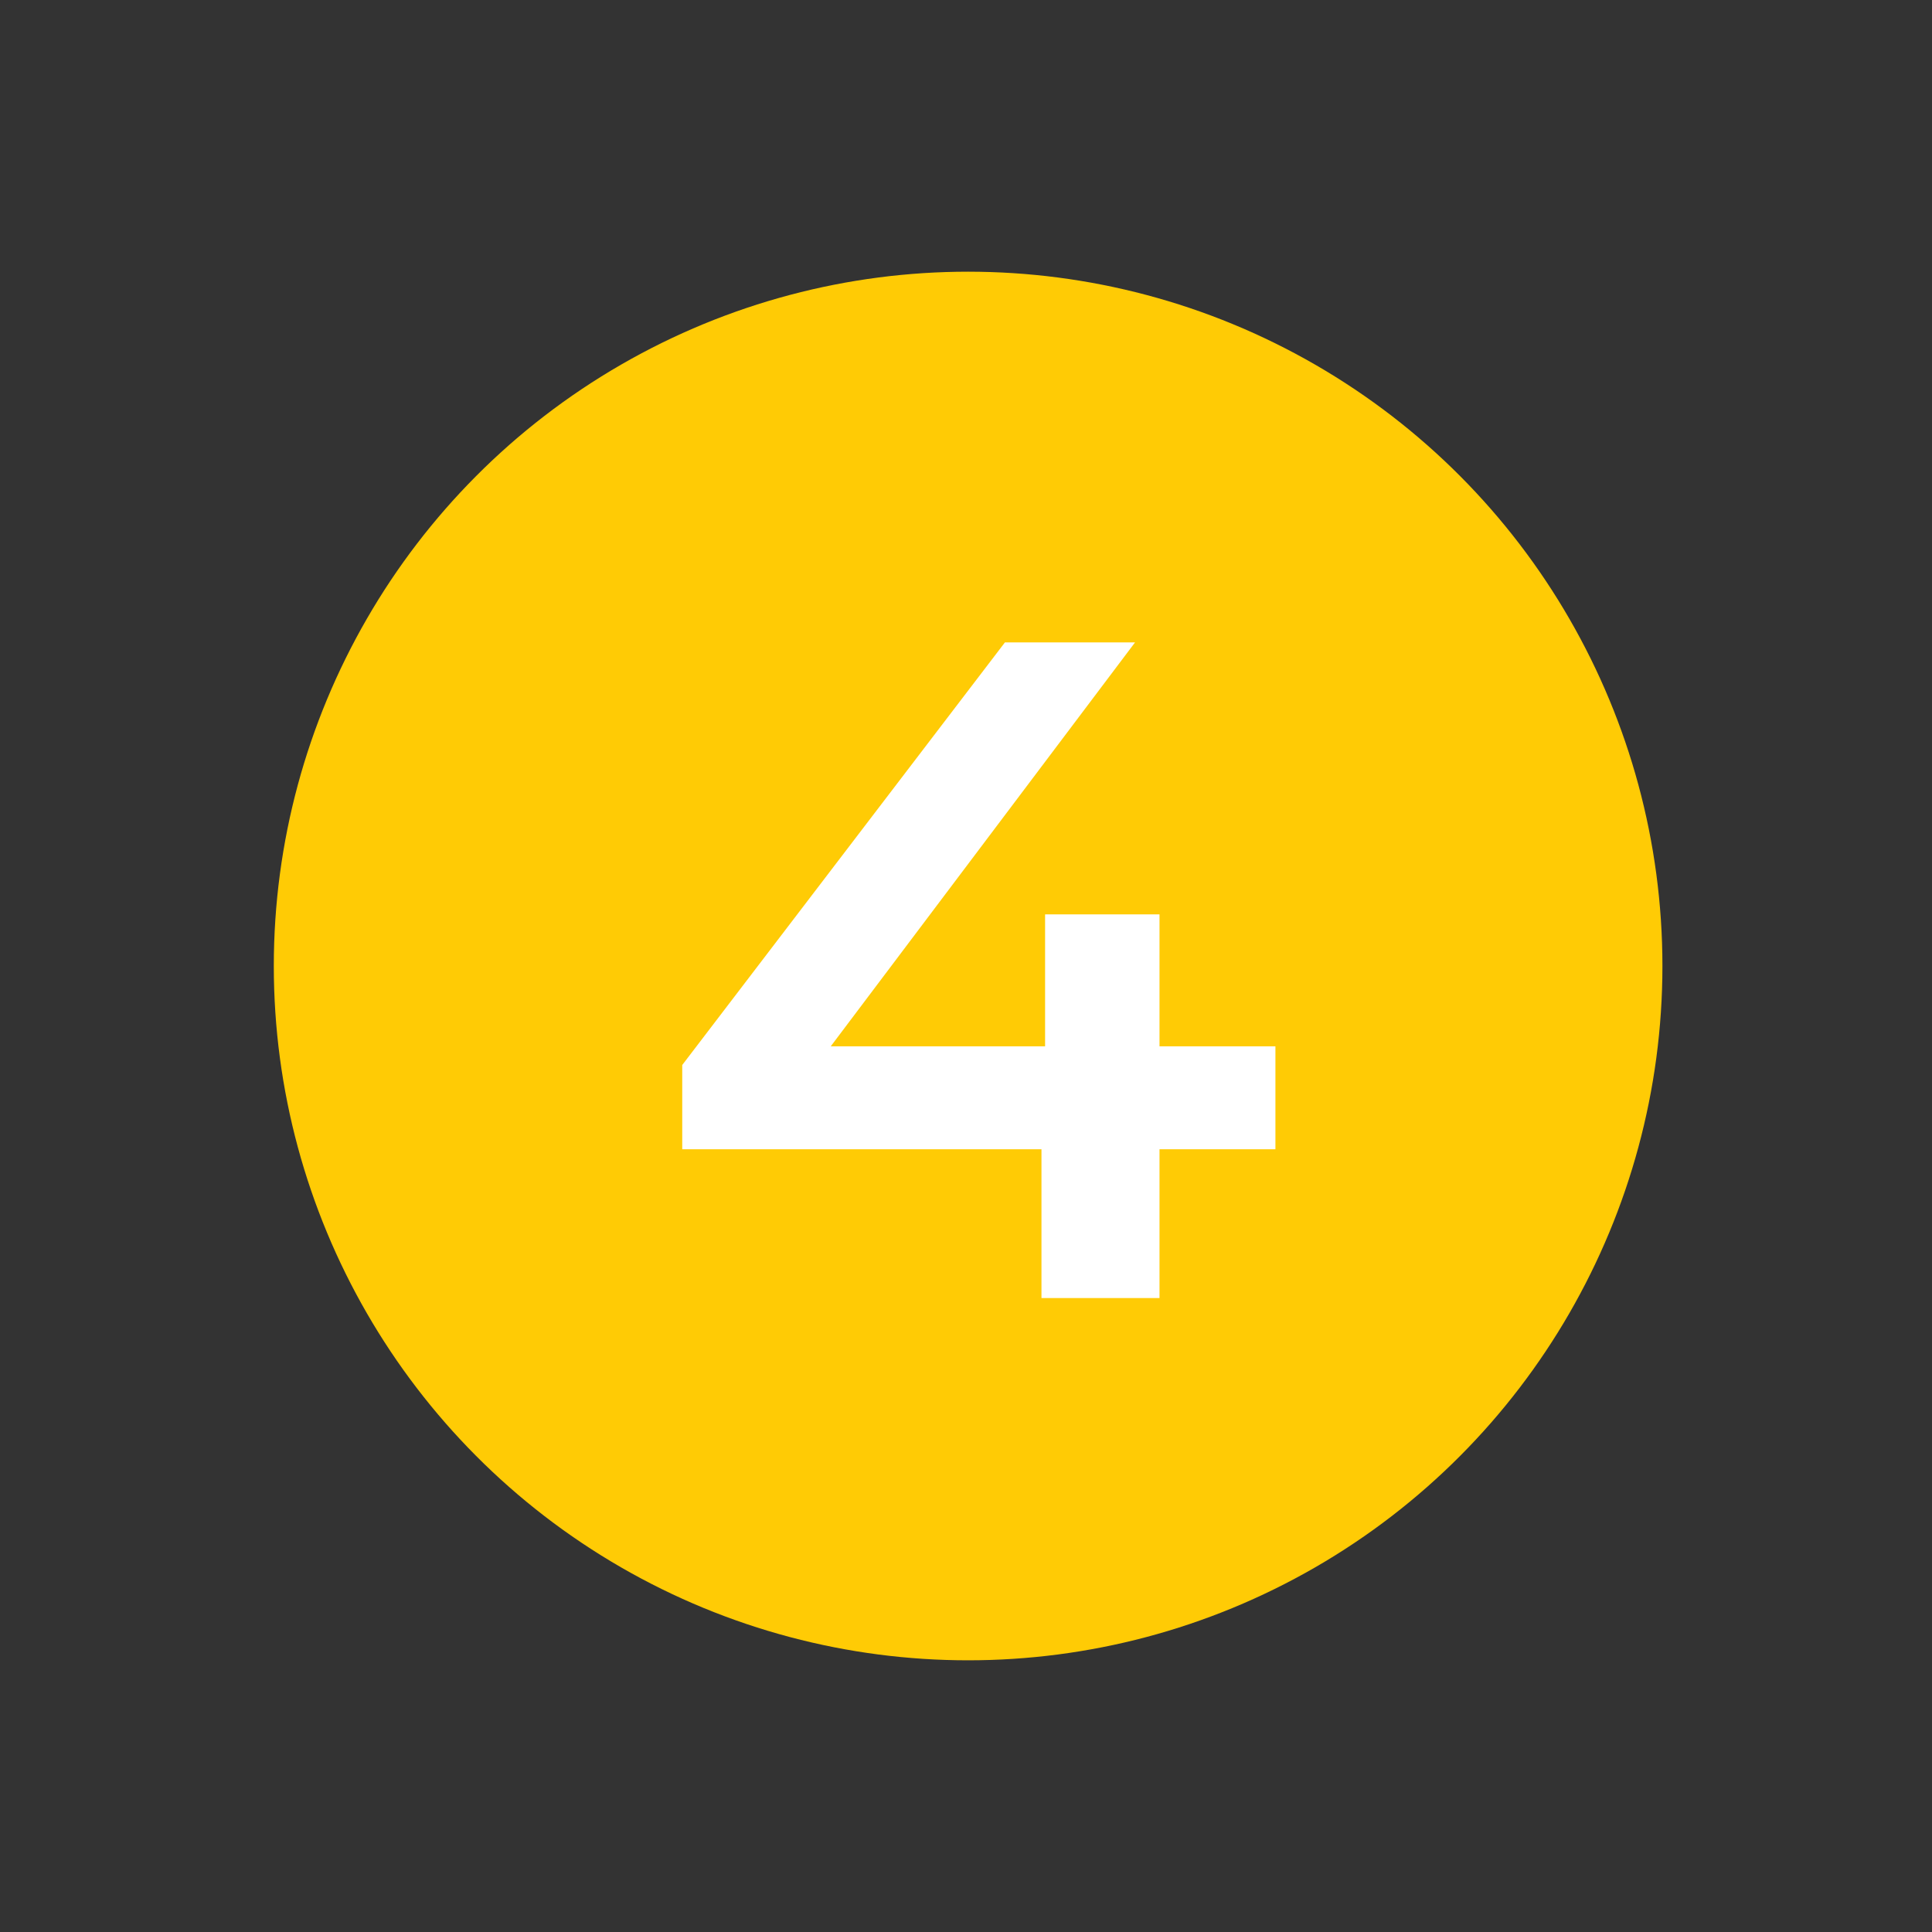
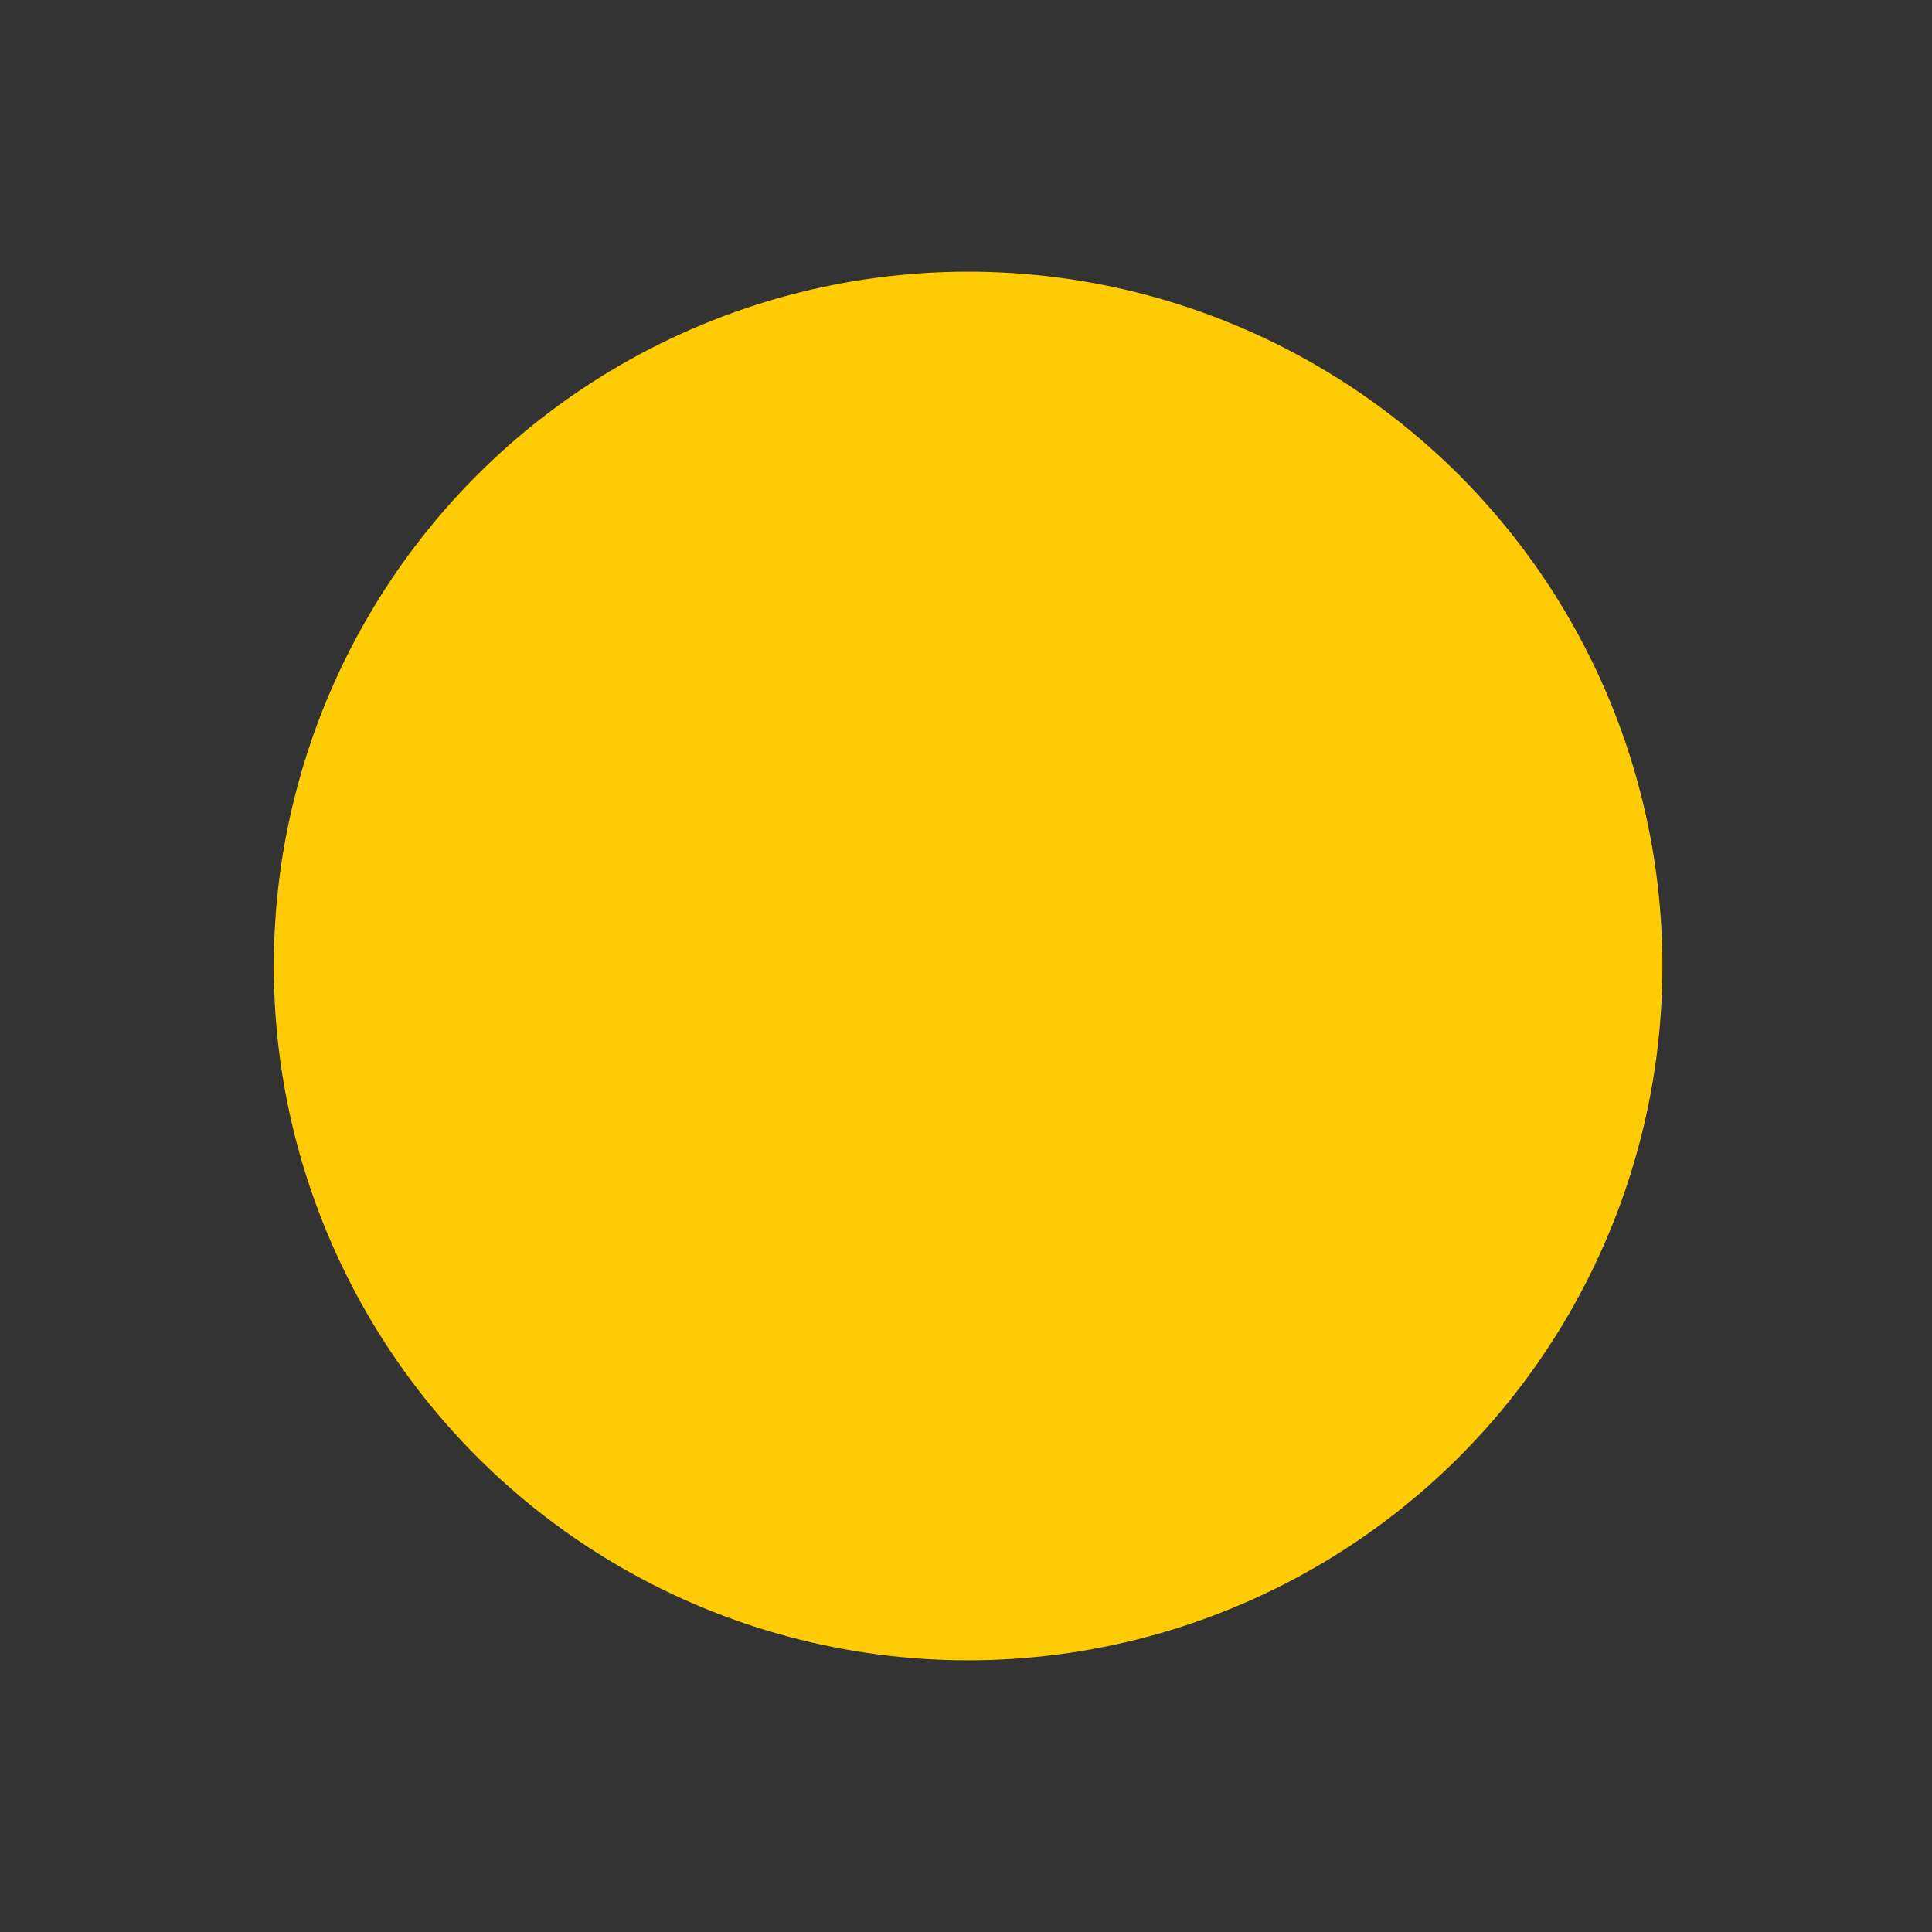
<svg xmlns="http://www.w3.org/2000/svg" id="Capa_1" data-name="Capa 1" viewBox="0 0 64 64">
  <rect x="0" y="0" width="64" height="64" fill="#333333" stroke="none" />
  <defs>
    <style>.cls-1{fill:#ffcb05;}.cls-2{fill:#fff;}</style>
  </defs>
  <title>4_Numero_Amarillo_SVG</title>
  <circle class="cls-1" cx="32.07" cy="32" r="23" />
-   <path class="cls-2" d="M42.25,38.07H38.41V43H34.5V38.07H22.6V35.28l10.69-14H37.6L27.52,34.66h7.1V30.29h3.79v4.37h3.84Z" />
</svg>